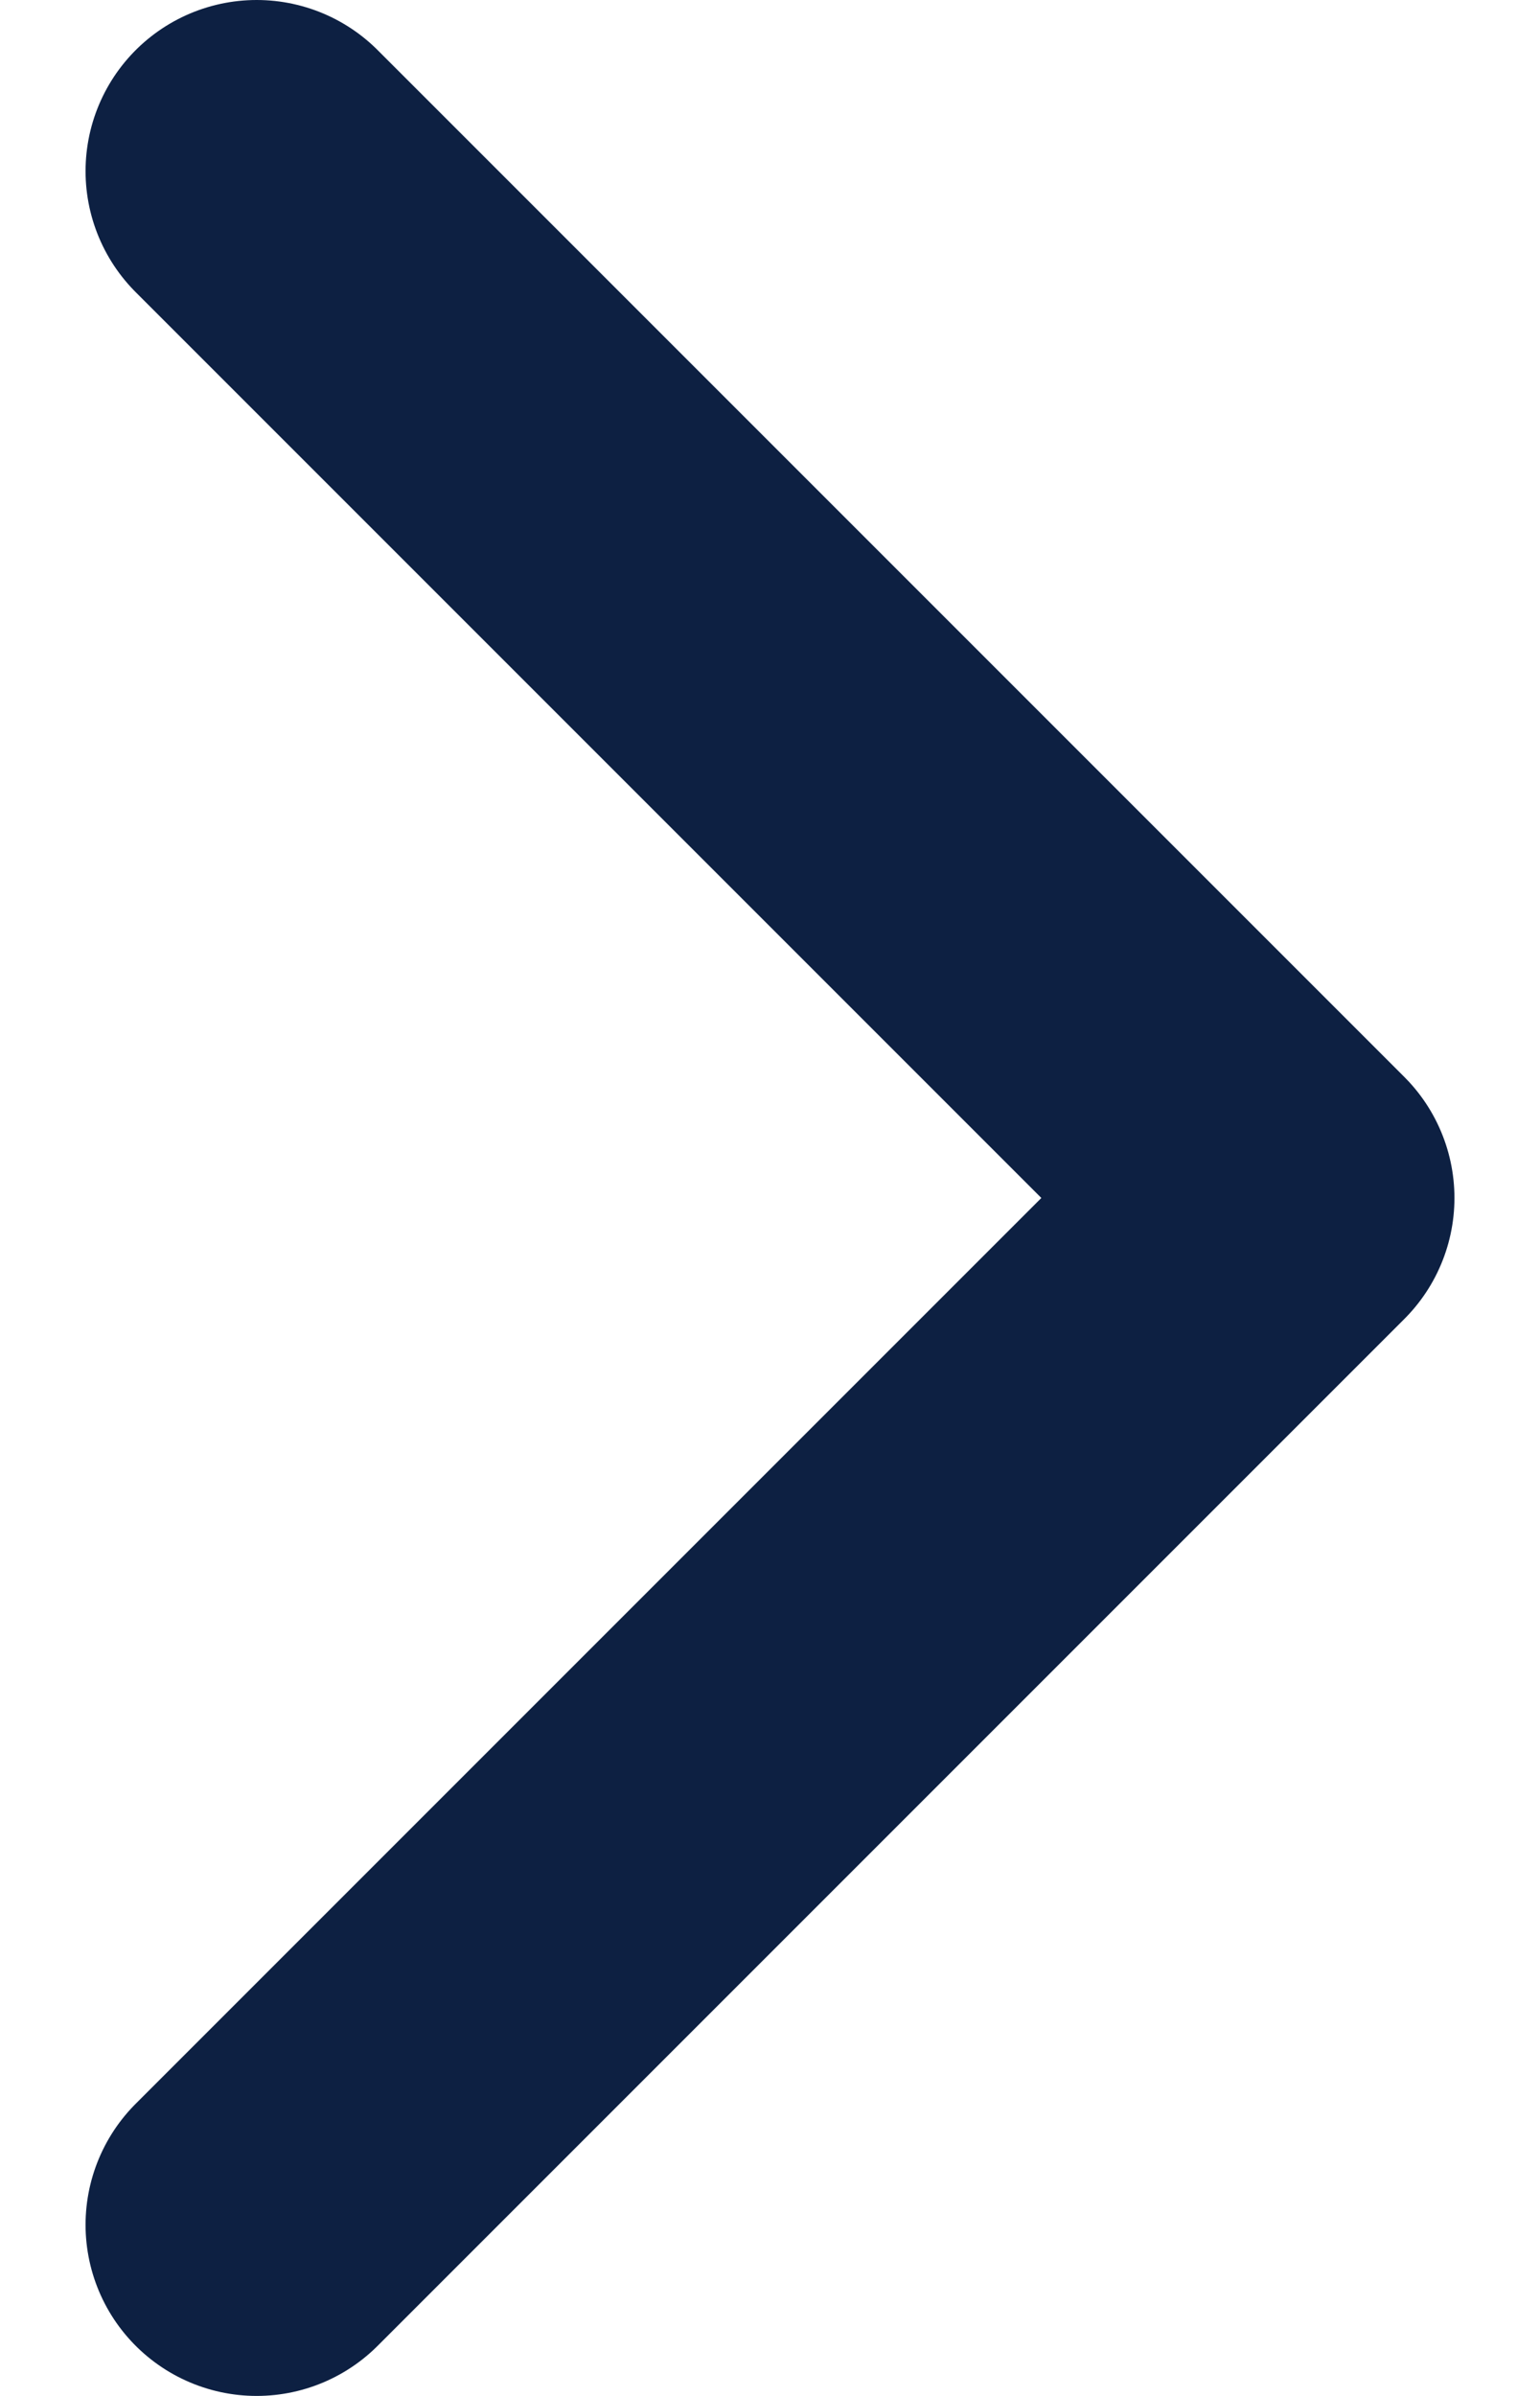
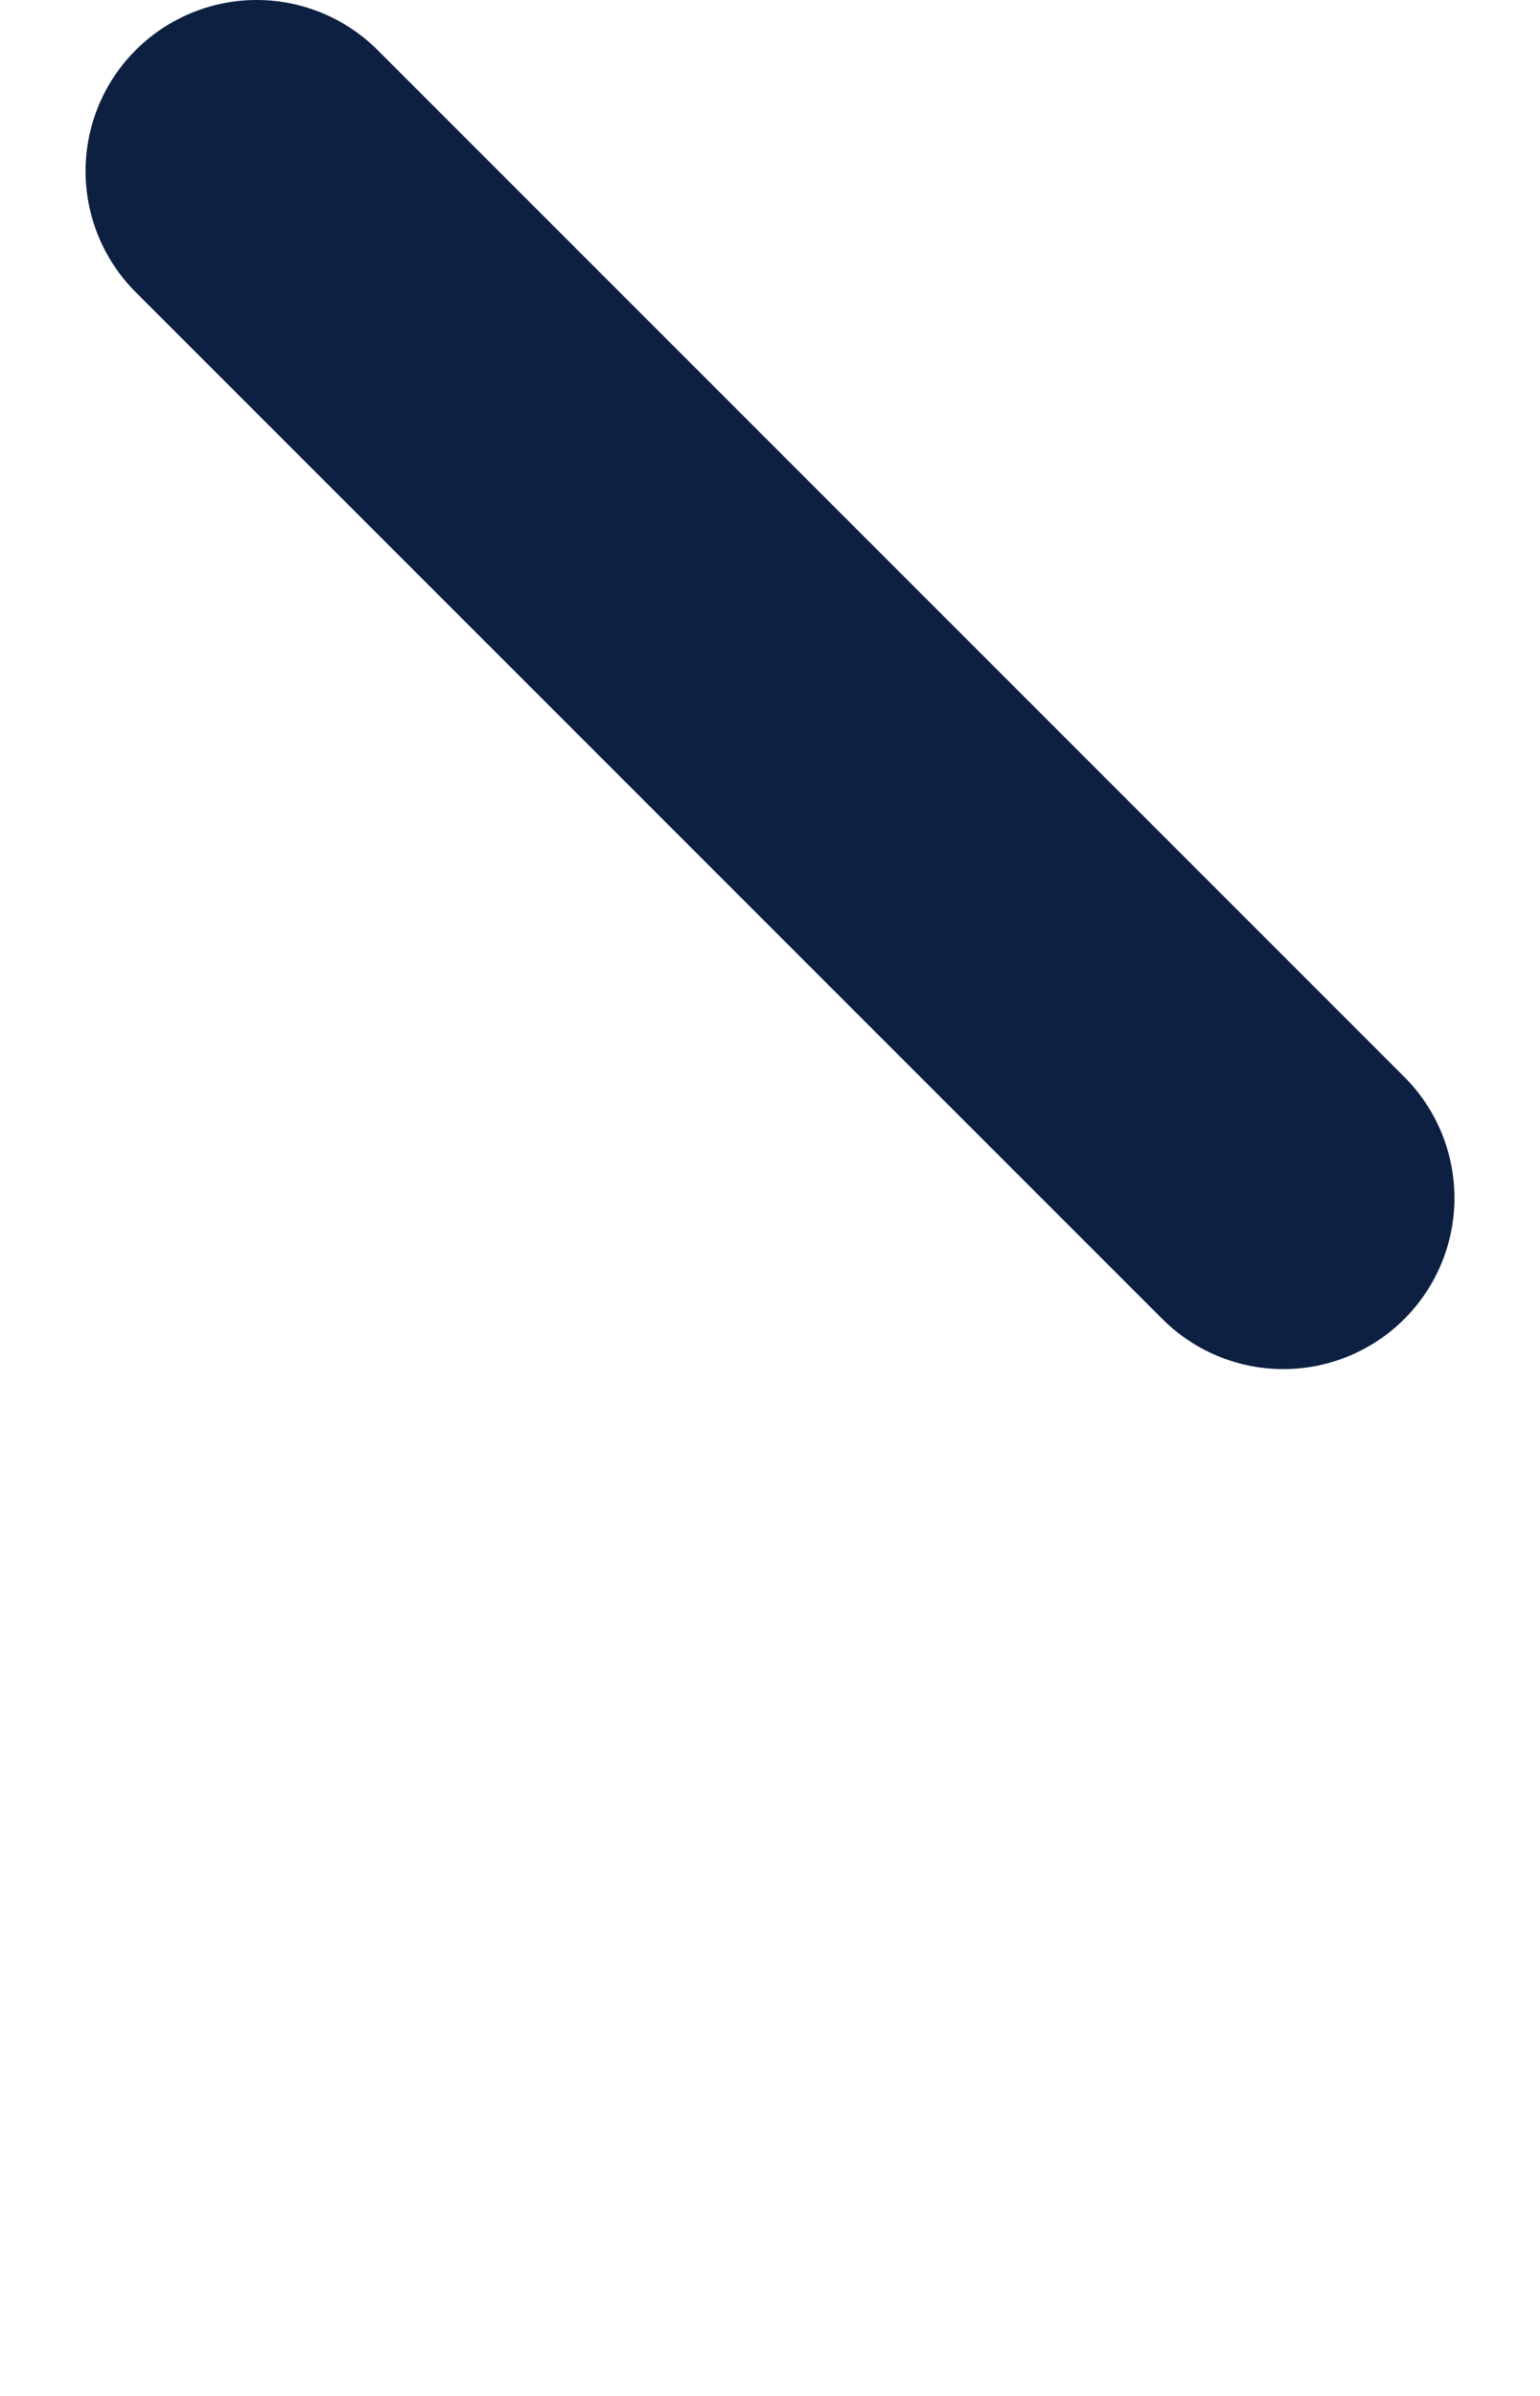
<svg xmlns="http://www.w3.org/2000/svg" width="9" height="14" viewBox="0 0 9 14" fill="none">
-   <path d="M1.5 1L7.5 7L1.5 13" stroke="#0D2042" stroke-width="2" stroke-miterlimit="10" stroke-linecap="round" stroke-linejoin="round" />
+   <path d="M1.5 1L7.5 7" stroke="#0D2042" stroke-width="2" stroke-miterlimit="10" stroke-linecap="round" stroke-linejoin="round" />
</svg>